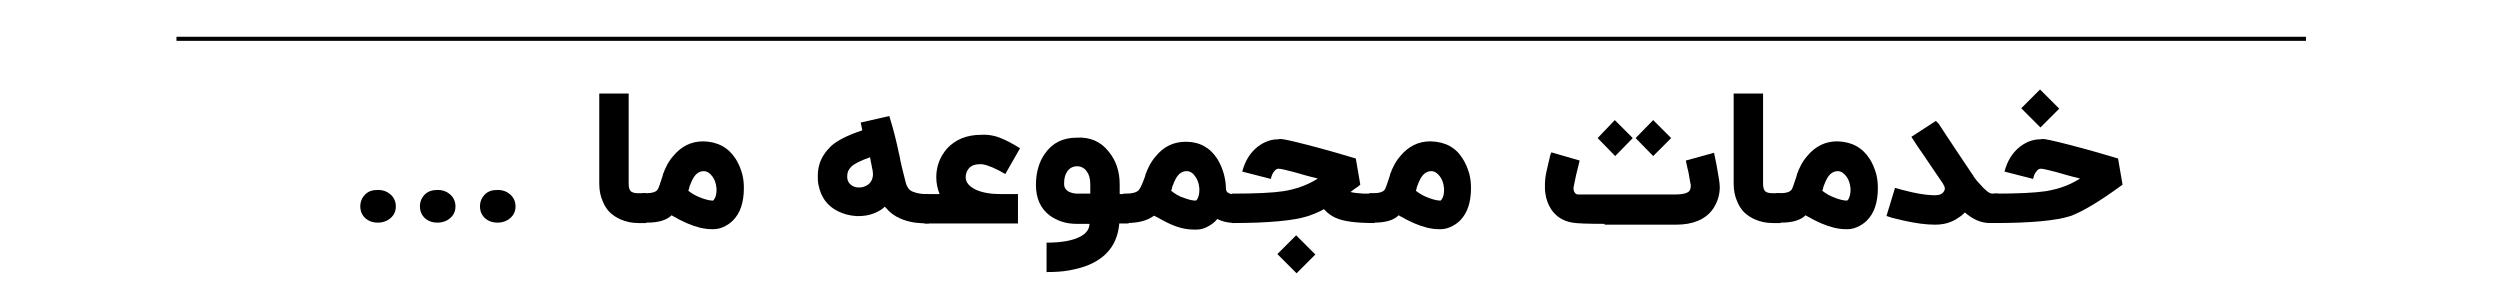
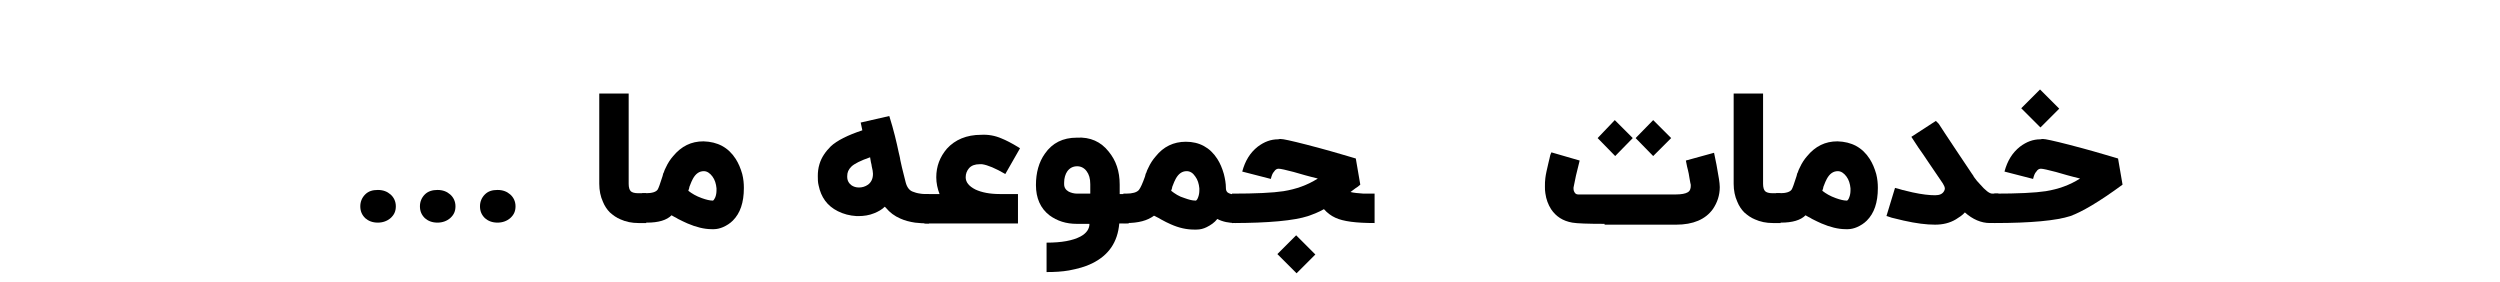
<svg xmlns="http://www.w3.org/2000/svg" version="1.1" id="Layer_1" x="0px" y="0px" viewBox="0 0 612 69.1" style="enable-background:new 0 0 612 69.1;" xml:space="preserve">
  <style type="text/css">
	.st0{fill:none;stroke:#000000;stroke-miterlimit:10;}
</style>
  <g>
    <path d="M92.5,46.5c1.3,0,2.3,0.4,3.1,1.1c0.8,0.7,1.3,1.7,1.3,2.9c0,1.2-0.4,2.1-1.3,2.9c-0.8,0.7-1.9,1.1-3.1,1.1   c-1.3,0-2.3-0.4-3.1-1.1c-0.8-0.8-1.2-1.7-1.2-2.9c0-1.1,0.4-2.1,1.2-2.9S91.2,46.5,92.5,46.5z" />
    <path d="M107.1,46.5c1.3,0,2.3,0.4,3.1,1.1c0.8,0.7,1.3,1.7,1.3,2.9c0,1.2-0.4,2.1-1.3,2.9c-0.8,0.7-1.9,1.1-3.1,1.1   c-1.3,0-2.3-0.4-3.1-1.1c-0.8-0.8-1.2-1.7-1.2-2.9c0-1.1,0.4-2.1,1.2-2.9S105.9,46.5,107.1,46.5z" />
    <path d="M121.8,46.5c1.3,0,2.3,0.4,3.1,1.1c0.8,0.7,1.3,1.7,1.3,2.9c0,1.2-0.4,2.1-1.3,2.9c-0.8,0.7-1.9,1.1-3.1,1.1   c-1.3,0-2.3-0.4-3.1-1.1c-0.8-0.8-1.2-1.7-1.2-2.9c0-1.1,0.4-2.1,1.2-2.9S120.5,46.5,121.8,46.5z" />
    <path d="M158.3,54.6h-2c-1.6,0-3.1-0.3-4.4-0.9c-1-0.4-1.8-1-2.6-1.7c-0.7-0.7-1.3-1.6-1.7-2.6c-0.6-1.3-0.9-2.8-0.9-4.4V22.9h7.2   V45c0,0.9,0.2,1.5,0.5,1.8c0.3,0.3,0.9,0.5,1.8,0.5h2V54.6z" />
    <path d="M180.1,38.9c0.7,1.1,1.2,2.3,1.6,3.7c0.3,1.2,0.4,2.3,0.4,3.4c0,3.6-0.9,6.2-2.7,8c-0.7,0.7-1.5,1.2-2.4,1.6   c-0.7,0.3-1.5,0.5-2.2,0.5c-0.1,0-0.4,0-0.6,0c-1.8,0-3.8-0.5-5.9-1.4c-0.7-0.3-1.5-0.7-2.3-1.1l-0.5-0.3l-0.4-0.2   c-0.3-0.2-0.6-0.3-0.7-0.4c-1.2,1.2-3.2,1.8-6,1.8h-1.2v-7.2h0.9c1.5,0,2.5-0.3,2.9-0.9c0.2-0.3,0.6-1.4,1.2-3.3   c0-0.1,0.1-0.3,0.1-0.4c0-0.2,0.1-0.3,0.2-0.5c0.1-0.4,0.3-0.8,0.5-1.2c0.5-1.1,1.1-2,1.8-2.8c2-2.4,4.4-3.6,7.4-3.6   C175.7,34.7,178.3,36.1,180.1,38.9z M175.1,48.3c0.2-0.5,0.3-1.1,0.3-1.7c0-0.2,0-0.3,0-0.5c-0.1-1.1-0.4-2.1-1-2.9   c-0.6-0.8-1.3-1.3-2.1-1.3c-1.1,0-2,0.6-2.7,1.9c-0.2,0.4-0.5,1-0.7,1.6c-0.1,0.2-0.2,0.5-0.2,0.7l-0.1,0.3l-0.1,0.3   c0.9,0.7,1.9,1.3,3.3,1.8c1.1,0.4,2,0.6,2.6,0.6C174.6,49.2,174.8,48.9,175.1,48.3z" />
    <path d="M220,37.3c0.1,0.5,0.3,1.1,0.4,1.9l0.2,0.9l0.2,0.9c0.3,1.3,0.6,2.5,0.9,3.6c0.3,1.2,0.9,2,1.7,2.3   c0.5,0.2,1.1,0.4,1.9,0.5c0.5,0.1,1.2,0.1,2.1,0.1v7.2c-1.3,0-2.5-0.1-3.4-0.2c-1.3-0.2-2.5-0.5-3.6-1c-1.4-0.6-2.6-1.5-3.5-2.6   l-0.3-0.3c-0.7,0.7-1.6,1.2-2.6,1.6c-1.2,0.5-2.5,0.7-3.9,0.7l-0.2,0h-0.2c-1.7-0.1-3.2-0.5-4.6-1.2c-2.6-1.3-4.1-3.4-4.7-6.3   c-0.2-0.8-0.2-1.5-0.2-2.3c0-1,0.1-1.9,0.4-2.9c0.5-1.7,1.5-3.1,2.8-4.4c1.5-1.4,4.1-2.7,7.7-3.9l-0.4-1.9l7-1.6   C218.8,31.9,219.5,34.9,220,37.3z M212.5,45.2c0.8-0.6,1.2-1.5,1.2-2.6v-0.1c0-0.4-0.1-1-0.3-1.8c0-0.2-0.1-0.6-0.2-1l-0.1-0.6   l-0.1-0.6c-2.3,0.8-3.9,1.6-4.6,2.3c-0.7,0.7-1,1.4-1,2.3v0.2c0,0.9,0.4,1.6,1.1,2.1c0.5,0.3,1,0.5,1.8,0.5   C211,45.9,211.8,45.7,212.5,45.2z" />
    <path d="M245.2,33.9c1,0.4,2.4,1.1,4.2,2.2l0.3,0.2l-3.6,6.3c-2.4-1.4-4.3-2.2-5.7-2.4l-0.6,0c-1.1,0-2,0.3-2.6,1   c-0.5,0.6-0.8,1.3-0.8,2.2c0,1.2,0.8,2.2,2.4,3c1.5,0.7,3.5,1.1,5.9,1.1h4.5v7.2h-22.9v-7.2h3.7c-0.5-1.3-0.8-2.7-0.8-4.1   c0-2.7,0.9-5,2.6-7c2-2.2,4.8-3.4,8.4-3.4C241.9,32.9,243.6,33.2,245.2,33.9z" />
    <path d="M271.4,37.1c1.8,2.2,2.7,4.8,2.7,8.1v2.3h2.2v7.2H274c-0.4,4.6-2.6,7.8-6.7,9.8c-1.6,0.8-3.5,1.3-5.6,1.7   c-1.7,0.3-3.5,0.4-5.5,0.4v-7.2c3.7,0,6.4-0.5,8.3-1.5c1.5-0.8,2.2-1.9,2.2-3.1h-3.1c-2.6,0-4.8-0.7-6.7-2.1   c-2.2-1.7-3.3-4.2-3.3-7.4c0-3,0.7-5.6,2.2-7.7c1.8-2.6,4.4-3.9,7.8-3.9C266.9,33.5,269.5,34.7,271.4,37.1z M266.9,47.4v-2.3   c0-1.4-0.3-2.4-0.9-3.2c-0.6-0.8-1.4-1.2-2.3-1.2c-1,0-1.8,0.4-2.4,1.2c-0.5,0.7-0.8,1.7-0.8,2.8c0,0.1,0,0.3,0,0.4   c0,0.8,0.4,1.4,1.1,1.8c0.6,0.3,1.3,0.5,2.1,0.5H266.9z" />
    <path d="M302.6,54.6c-1.7,0-3.3-0.3-4.6-1c-0.7,0.9-1.6,1.5-2.6,2c-0.8,0.4-1.6,0.6-2.5,0.6c-0.2,0-0.4,0-0.6,0   c-1.8,0-3.7-0.4-5.7-1.3c-0.7-0.3-1.5-0.7-2.4-1.2l-0.5-0.3l-0.2-0.1l-0.2-0.1c-0.4-0.2-0.6-0.3-0.8-0.4c-1.6,1.2-3.8,1.8-6.8,1.8   h-0.7v-7.2h0.7c1.5,0,2.6-0.3,3.1-0.9c0.4-0.5,0.9-1.6,1.5-3.3c0-0.1,0.1-0.3,0.1-0.4c0-0.2,0.1-0.3,0.2-0.5   c0.1-0.4,0.3-0.8,0.5-1.2c0.5-1.1,1.1-2,1.8-2.8c1.9-2.4,4.4-3.6,7.4-3.6c3.3,0,5.9,1.4,7.7,4.2c0.7,1.1,1.2,2.3,1.6,3.7   c0.3,1.2,0.5,2.3,0.5,3.4c0,0.5,0.1,0.8,0.4,1.1c0.4,0.3,1,0.5,1.9,0.5V54.6z M293.3,48.3c0.2-0.5,0.3-1.1,0.3-1.7   c0-0.2,0-0.3,0-0.5c-0.1-1.1-0.4-2.1-1-2.9c-0.6-0.9-1.3-1.3-2.1-1.3c-1.1,0-2,0.6-2.7,1.9c-0.2,0.4-0.5,1-0.7,1.6   c-0.1,0.2-0.2,0.5-0.2,0.7l-0.1,0.3l-0.1,0.3c0.9,0.7,1.9,1.4,3.3,1.8c1.1,0.4,1.9,0.6,2.6,0.6C292.8,49.2,293.1,48.9,293.3,48.3z" />
    <path d="M314.2,34.1c1.2,0.2,4.2,0.9,9,2.2c1.7,0.5,3.4,0.9,5.3,1.5c1.5,0.4,2.6,0.8,3.4,1l1.1,6.4l-0.6,0.5l-0.6,0.4   c-0.5,0.4-0.9,0.7-1.2,0.9c0.7,0.2,1.8,0.3,3.2,0.4c0.5,0,1,0,1.6,0h1.1v7.2c-4.5,0-7.7-0.4-9.6-1.3c-1.1-0.5-2-1.2-2.8-2.1   c-1.2,0.7-2.5,1.2-3.9,1.7c-3.4,1.1-9.6,1.7-18.6,1.7v-7.2c5.8,0,10-0.2,12.6-0.6c3.1-0.5,5.9-1.5,8.4-3.1l-1.6-0.4l-1.5-0.4   c-1.3-0.4-2.2-0.6-2.8-0.8c-1.9-0.5-3.2-0.8-3.7-0.8c-0.4,0-0.8,0.2-1.1,0.7c-0.4,0.4-0.6,1-0.8,1.8l-7-1.8   c0.7-2.6,1.9-4.6,3.8-6.1c1.6-1.2,3.2-1.8,5-1.8C313.2,34,313.7,34,314.2,34.1z M312.7,62.2l4.6-4.6l4.7,4.7l-4.6,4.6L312.7,62.2z" />
-     <path d="M358.1,38.9c0.7,1.1,1.2,2.3,1.6,3.7c0.3,1.2,0.4,2.3,0.4,3.4c0,3.6-0.9,6.2-2.7,8c-0.7,0.7-1.5,1.2-2.4,1.6   c-0.7,0.3-1.5,0.5-2.2,0.5c-0.1,0-0.4,0-0.6,0c-1.8,0-3.8-0.5-5.9-1.4c-0.7-0.3-1.5-0.7-2.3-1.1l-0.5-0.3l-0.4-0.2   c-0.3-0.2-0.6-0.3-0.7-0.4c-1.2,1.2-3.2,1.8-6,1.8h-1.2v-7.2h0.9c1.5,0,2.5-0.3,2.9-0.9c0.2-0.3,0.6-1.4,1.2-3.3   c0-0.1,0.1-0.3,0.1-0.4c0-0.2,0.1-0.3,0.2-0.5c0.1-0.4,0.3-0.8,0.5-1.2c0.5-1.1,1.1-2,1.8-2.8c2-2.4,4.4-3.6,7.4-3.6   C353.8,34.7,356.4,36.1,358.1,38.9z M353.2,48.3c0.2-0.5,0.3-1.1,0.3-1.7c0-0.2,0-0.3,0-0.5c-0.1-1.1-0.4-2.1-1-2.9   c-0.6-0.8-1.3-1.3-2.1-1.3c-1.1,0-2,0.6-2.7,1.9c-0.2,0.4-0.5,1-0.7,1.6c-0.1,0.2-0.2,0.5-0.2,0.7l-0.1,0.3l-0.1,0.3   c0.9,0.7,1.9,1.3,3.3,1.8c1.1,0.4,2,0.6,2.6,0.6C352.7,49.2,352.9,48.9,353.2,48.3z" />
    <path d="M392.8,54.8c-4.1,0-6.8-0.1-7.9-0.3c-2.3-0.4-4-1.5-5.2-3.3c-0.7-1.1-1.2-2.4-1.4-3.9c-0.1-0.5-0.1-1.1-0.1-1.7   c0-0.6,0-1.3,0.1-2c0.1-0.9,0.4-2.2,0.8-3.9c0.1-0.5,0.3-1.1,0.4-1.7c0.1-0.2,0.1-0.4,0.2-0.5c0-0.1,0.1-0.2,0.1-0.2l6.9,2   c-0.7,2.7-1.2,4.9-1.5,6.6c0,0.1,0,0.2,0,0.4c0,0.3,0.1,0.5,0.2,0.7c0.2,0.4,0.5,0.6,0.9,0.6h24c1.3,0,2.3-0.2,2.8-0.5   c0.6-0.3,0.8-0.9,0.8-1.6c0-0.2,0-0.5-0.1-0.7c-0.1-0.7-0.3-1.5-0.4-2.3c-0.1-0.3-0.1-0.6-0.2-0.9l-0.1-0.4l-0.1-0.4   c-0.1-0.6-0.2-1-0.3-1.5l6.9-1.9c0.4,1.8,0.8,3.9,1.2,6.4c0.1,0.7,0.2,1.4,0.2,2c0,2-0.6,3.8-1.7,5.4c-1.8,2.5-4.8,3.8-9,3.8H392.8   z M395.4,38.2l-4.3-4.4l4.2-4.4l4.4,4.4L395.4,38.2z M404.7,38.2l-4.3-4.4l4.3-4.4l4.4,4.4L404.7,38.2z" />
    <path d="M436,54.6h-2c-1.6,0-3.1-0.3-4.4-0.9c-1-0.4-1.8-1-2.6-1.7c-0.7-0.7-1.3-1.6-1.7-2.6c-0.6-1.3-0.9-2.8-0.9-4.4V22.9h7.2V45   c0,0.9,0.2,1.5,0.5,1.8c0.3,0.3,0.9,0.5,1.8,0.5h2V54.6z" />
    <path d="M457.7,38.9c0.7,1.1,1.2,2.3,1.6,3.7c0.3,1.2,0.4,2.3,0.4,3.4c0,3.6-0.9,6.2-2.7,8c-0.7,0.7-1.5,1.2-2.4,1.6   c-0.7,0.3-1.5,0.5-2.2,0.5c-0.1,0-0.4,0-0.6,0c-1.8,0-3.8-0.5-5.9-1.4c-0.7-0.3-1.5-0.7-2.3-1.1l-0.5-0.3l-0.4-0.2   c-0.3-0.2-0.6-0.3-0.7-0.4c-1.2,1.2-3.2,1.8-6,1.8h-1.2v-7.2h0.9c1.5,0,2.5-0.3,2.9-0.9c0.2-0.3,0.6-1.4,1.2-3.3   c0-0.1,0.1-0.3,0.1-0.4c0-0.2,0.1-0.3,0.2-0.5c0.1-0.4,0.3-0.8,0.5-1.2c0.5-1.1,1.1-2,1.8-2.8c2-2.4,4.4-3.6,7.4-3.6   C453.3,34.7,455.9,36.1,457.7,38.9z M452.7,48.3c0.2-0.5,0.3-1.1,0.3-1.7c0-0.2,0-0.3,0-0.5c-0.1-1.1-0.4-2.1-1-2.9   c-0.6-0.8-1.3-1.3-2.1-1.3c-1.1,0-2,0.6-2.7,1.9c-0.2,0.4-0.5,1-0.7,1.6c-0.1,0.2-0.2,0.5-0.2,0.7l-0.1,0.3l-0.1,0.3   c0.9,0.7,1.9,1.3,3.3,1.8c1.1,0.4,2,0.6,2.6,0.6C452.2,49.2,452.5,48.9,452.7,48.3z" />
    <path d="M474.6,30.3c0.4,0.6,0.9,1.4,1.5,2.3c1.7,2.6,3.8,5.7,6.2,9.3c0.1,0.2,0.3,0.4,0.4,0.6c0.2,0.3,0.4,0.5,0.5,0.8   c0.5,0.7,1,1.3,1.5,1.8c1.3,1.5,2.3,2.3,3,2.3h1.5v7.2h-2.1c-2.1,0-4.2-0.9-6.1-2.6c-0.6,0.7-1.4,1.2-2.2,1.7   c-1.5,0.9-3.2,1.3-5.1,1.3c-2.1,0-4.6-0.3-7.7-1c-1-0.2-1.9-0.5-2.9-0.7c-0.3-0.1-0.6-0.2-0.9-0.3c-0.1,0-0.2-0.1-0.3-0.1l-0.1,0   l0,0l2.1-6.9c0.5,0.1,1.1,0.3,1.8,0.5c0.9,0.2,1.7,0.4,2.5,0.6c2.3,0.5,4.1,0.7,5.5,0.7c1.1,0,1.8-0.3,2.2-1   c0.1-0.2,0.2-0.4,0.2-0.6c0-0.4-0.2-0.8-0.5-1.3c-1.3-1.9-2.5-3.7-3.6-5.3c-0.8-1.2-1.6-2.4-2.4-3.5l-1.7-2.6l6-3.9L474.6,30.3z" />
    <path d="M500.8,34.1c1.2,0.2,4.2,0.9,9,2.2c1.7,0.5,3.4,0.9,5.3,1.5c1.5,0.4,2.6,0.8,3.4,1l1.1,6.4c-5.7,4.2-10,6.7-12.8,7.7   c-3.4,1.1-9.6,1.7-18.6,1.7v-7.2c5.8,0,10-0.2,12.6-0.6c3.1-0.5,5.9-1.5,8.4-3.1l-1.6-0.4l-1.5-0.4c-1.3-0.4-2.2-0.6-2.8-0.8   c-1.9-0.5-3.2-0.8-3.7-0.8c-0.4,0-0.8,0.2-1.1,0.7c-0.4,0.4-0.6,1-0.8,1.8l-7-1.8c0.7-2.6,1.9-4.6,3.8-6.1c1.6-1.2,3.2-1.8,5-1.8   C499.9,34,500.3,34,500.8,34.1z M494.8,26.5l4.6-4.6l4.7,4.7l-4.6,4.6L494.8,26.5z" />
  </g>
-   <line class="st0" x1="43.2" y1="9.5" x2="564.5" y2="9.5" />
</svg>